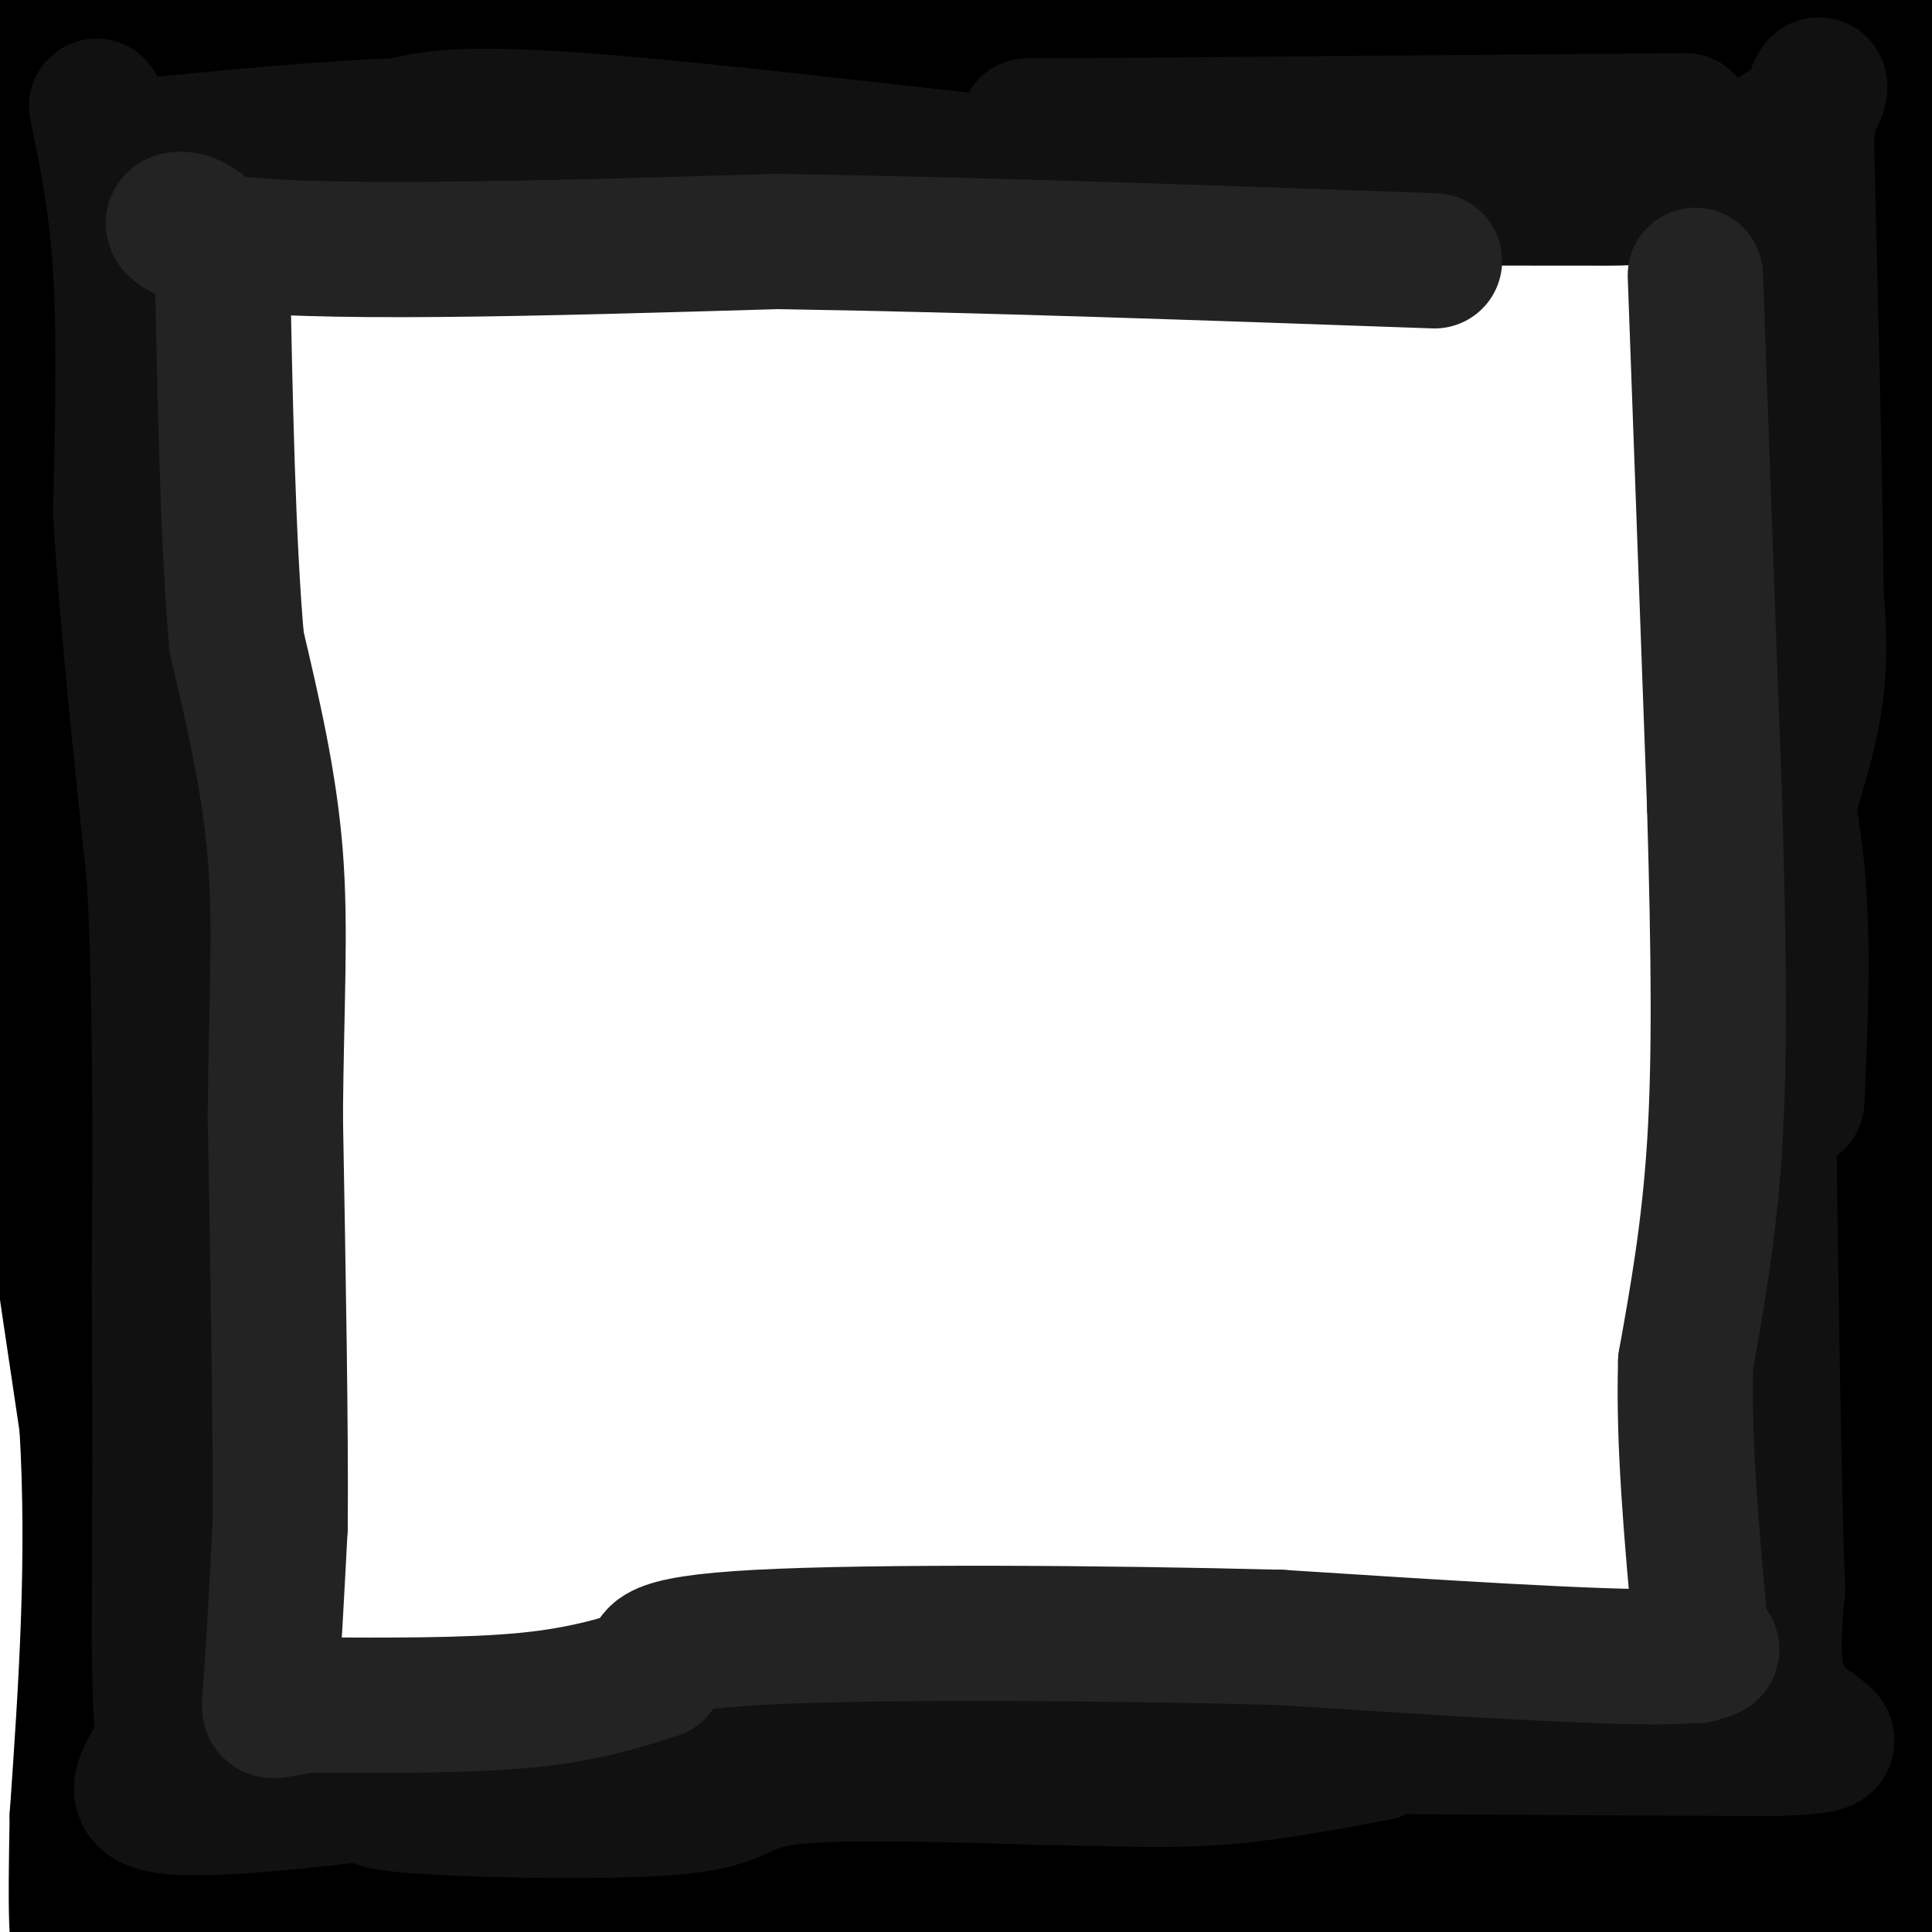
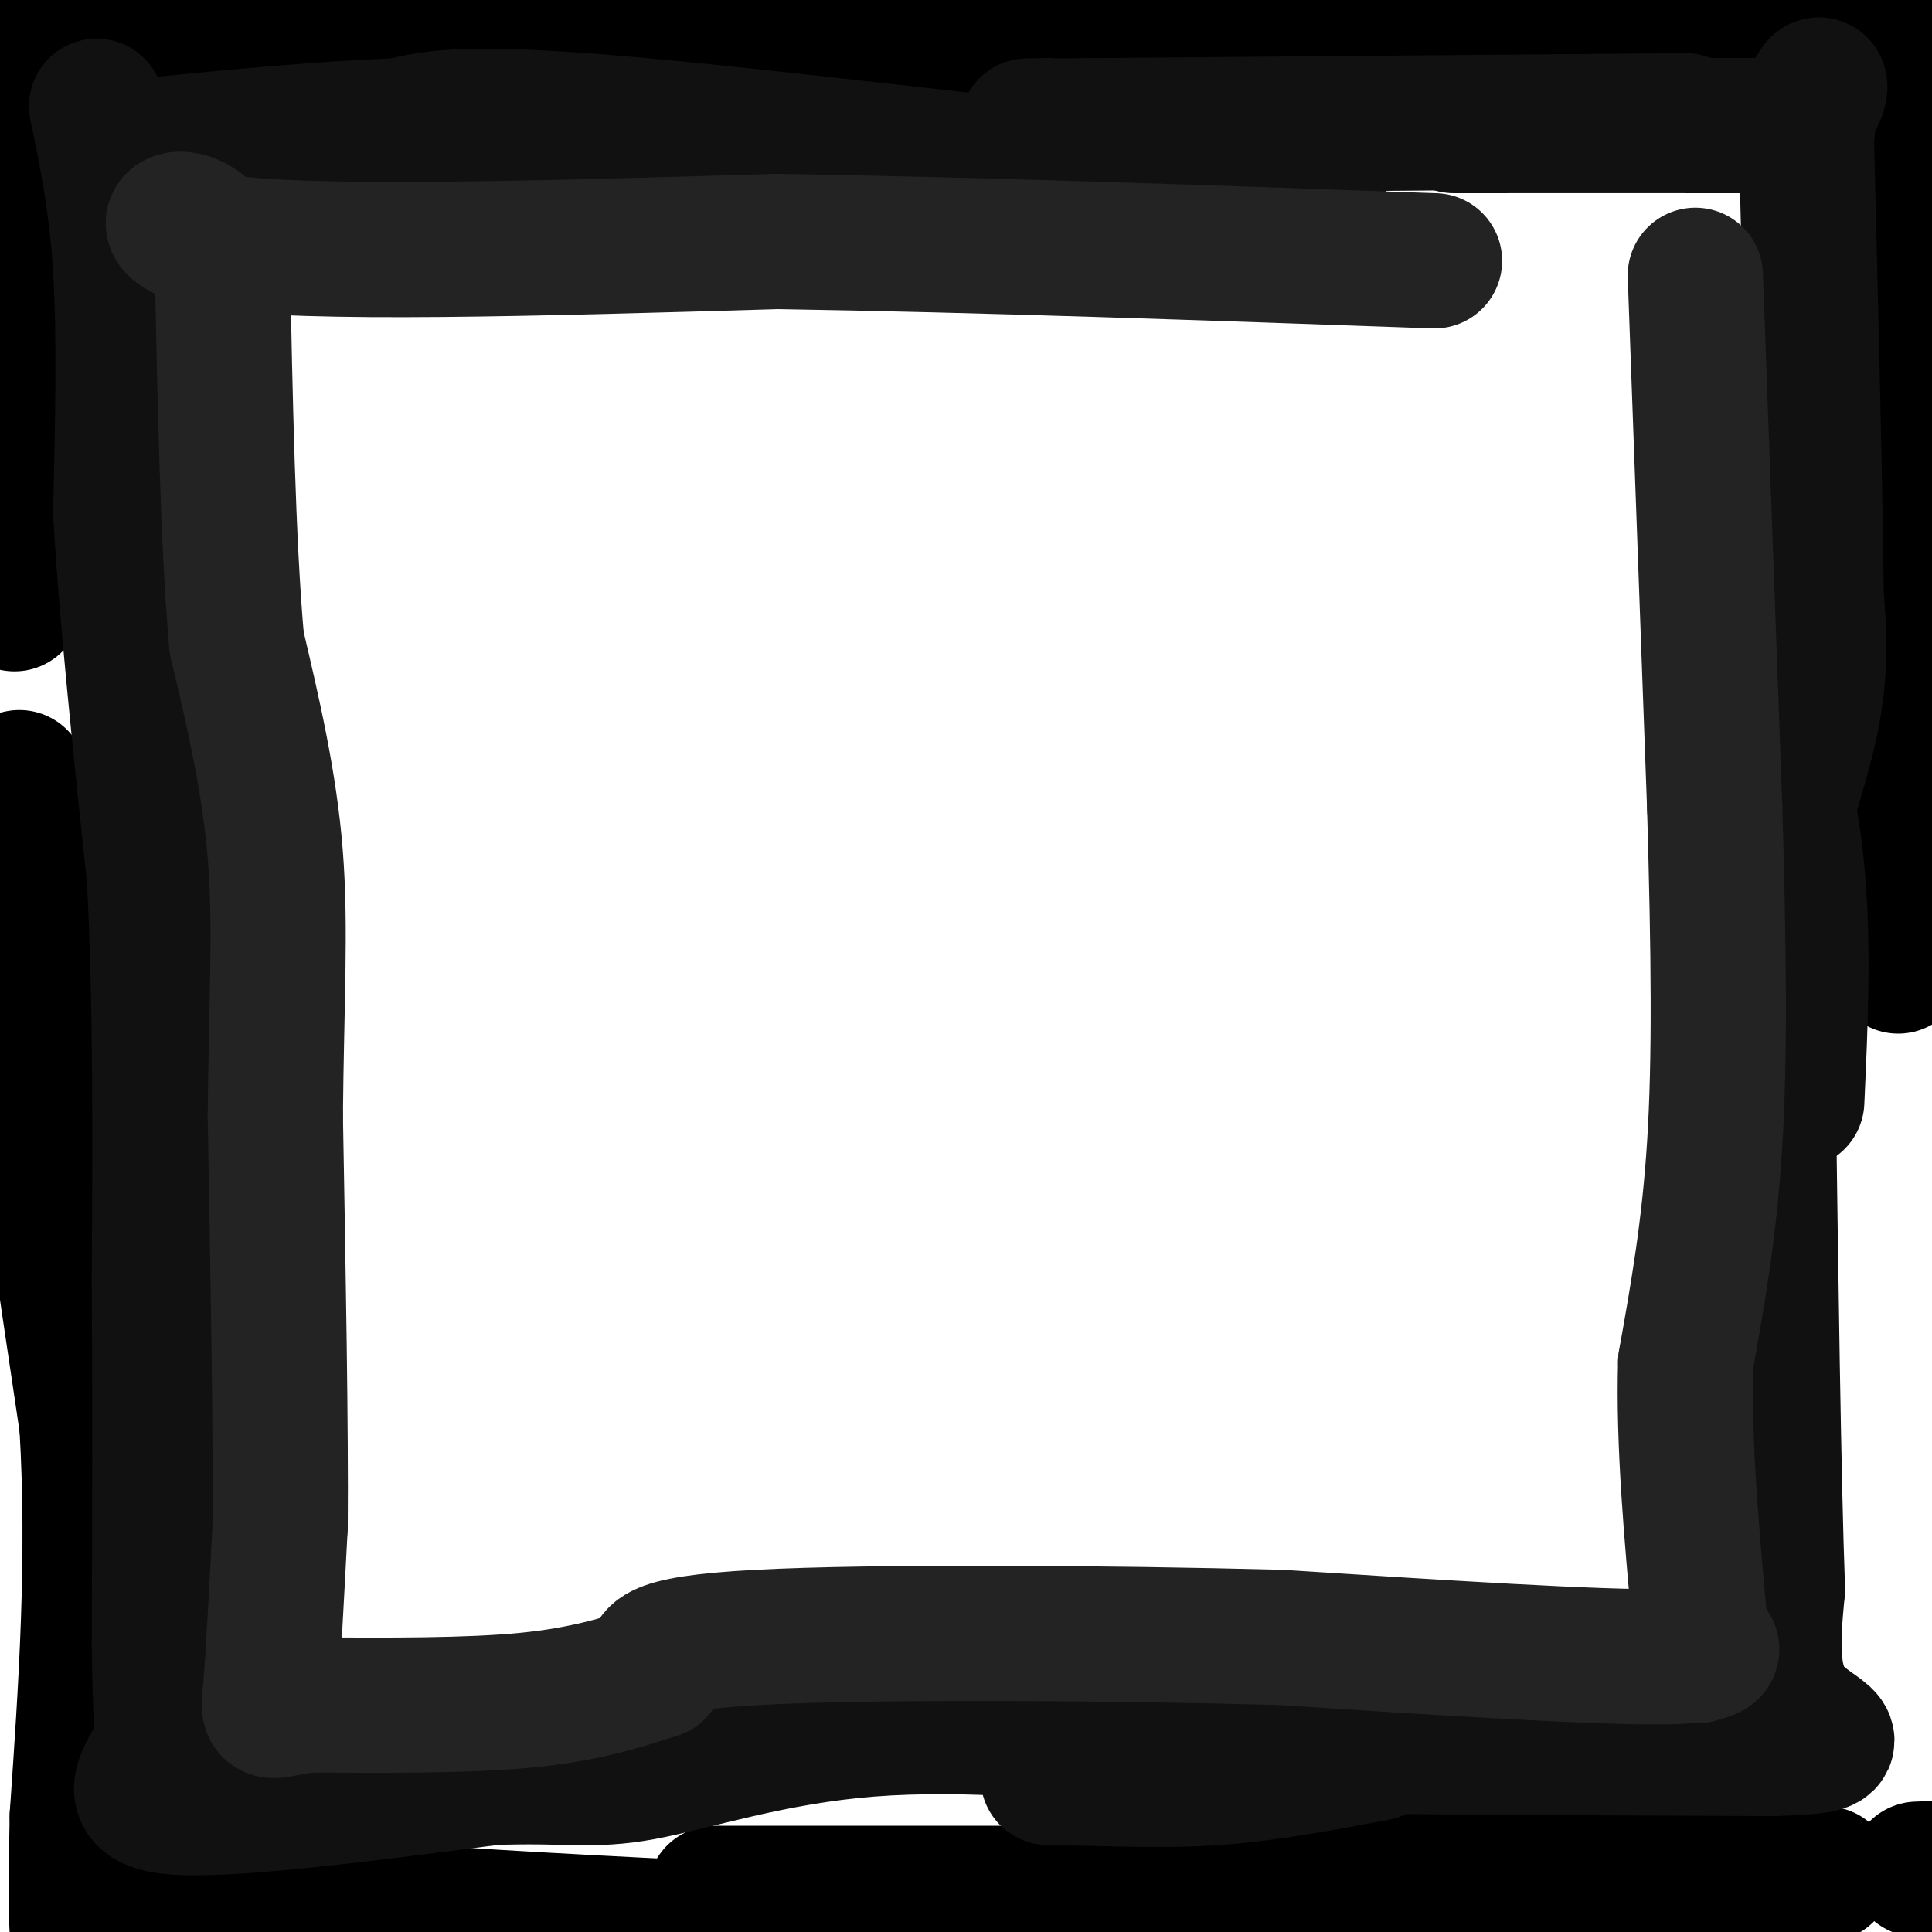
<svg xmlns="http://www.w3.org/2000/svg" viewBox="0 0 400 400" version="1.1">
  <g fill="none" stroke="#000000" stroke-width="28" stroke-linecap="round" stroke-linejoin="round">
    <path d="M2,4c0.000,0.000 -5.000,36.000 -5,36" />
    <path d="M0,44c0.000,0.000 1.000,39.000 1,39" />
    <path d="M1,83c0.500,13.500 1.250,27.750 2,42" />
-     <path d="M3,125c0.500,13.000 0.750,24.500 1,36" />
    <path d="M4,161c0.500,13.833 1.250,30.417 2,47" />
    <path d="M6,208c2.333,22.333 7.167,54.667 12,87" />
    <path d="M18,295c1.667,28.000 -0.167,54.500 -2,81" />
    <path d="M16,376c-0.333,17.500 -0.167,20.750 0,24" />
    <path d="M30,398c5.167,-2.833 10.333,-5.667 20,-6c9.667,-0.333 23.833,1.833 38,4" />
    <path d="M88,396c18.333,1.333 45.167,2.667 72,4" />
    <path d="M230,399c5.667,-3.583 11.333,-7.167 36,-9c24.667,-1.833 68.333,-1.917 112,-2" />
-     <path d="M378,388c21.833,-0.500 20.417,-0.750 19,-1" />
    <path d="M397,387c3.667,-0.167 3.333,-0.083 3,0" />
    <path d="M148,392c0.000,0.000 218.000,0.000 218,0" />
-     <path d="M394,388c0.000,0.000 -1.000,-188.000 -1,-188" />
    <path d="M393,200c0.917,-39.929 3.708,-45.750 5,-61c1.292,-15.250 1.083,-39.929 0,-60c-1.083,-20.071 -3.042,-35.536 -5,-51" />
    <path d="M393,28c-1.000,-13.333 -1.000,-21.167 -1,-29" />
    <path d="M395,7c0.000,0.000 -125.000,-1.000 -125,-1" />
    <path d="M270,6c-52.067,-0.289 -119.733,-0.511 -152,0c-32.267,0.511 -29.133,1.756 -26,3" />
    <path d="M92,9c-17.000,0.833 -46.500,1.417 -76,2" />
  </g>
  <g fill="none" stroke="#111111" stroke-width="28" stroke-linecap="round" stroke-linejoin="round">
    <path d="M20,22c2.083,10.000 4.167,20.000 5,34c0.833,14.000 0.417,32.000 0,50" />
    <path d="M25,106c1.167,21.000 4.083,48.500 7,76" />
    <path d="M32,182c1.333,26.500 1.167,54.750 1,83" />
    <path d="M33,265c0.167,26.333 0.083,50.667 0,75" />
    <path d="M33,340c0.167,15.833 0.583,17.917 1,20" />
    <path d="M34,360c-2.600,6.489 -9.600,12.711 1,14c10.600,1.289 38.800,-2.356 67,-6" />
    <path d="M102,368c15.405,-0.583 20.417,0.958 31,-1c10.583,-1.958 26.738,-7.417 47,-9c20.262,-1.583 44.631,0.708 69,3" />
    <path d="M249,361c31.167,0.667 74.583,0.833 118,1" />
    <path d="M367,362c19.378,-0.511 8.822,-2.289 4,-8c-4.822,-5.711 -3.911,-15.356 -3,-25" />
    <path d="M368,329c-0.833,-22.333 -1.417,-65.667 -2,-109" />
    <path d="M366,220c-0.833,-23.810 -1.917,-28.833 0,-38c1.917,-9.167 6.833,-22.476 9,-33c2.167,-10.524 1.583,-18.262 1,-26" />
    <path d="M376,123c-0.167,-20.000 -1.083,-57.000 -2,-94" />
-     <path d="M374,29c1.295,-16.762 5.533,-11.668 0,-6c-5.533,5.668 -20.836,11.911 -28,15c-7.164,3.089 -6.190,3.026 -17,3c-10.810,-0.026 -33.405,-0.013 -56,0" />
+     <path d="M374,29c1.295,-16.762 5.533,-11.668 0,-6c-7.164,3.089 -6.190,3.026 -17,3c-10.810,-0.026 -33.405,-0.013 -56,0" />
    <path d="M273,41c-37.600,-3.333 -103.600,-11.667 -140,-15c-36.400,-3.333 -43.200,-1.667 -50,0" />
    <path d="M83,26c-16.833,0.667 -33.917,2.333 -51,4" />
-     <path d="M79,371c-1.857,1.089 -3.714,2.179 9,3c12.714,0.821 40.000,1.375 53,0c13.000,-1.375 11.714,-4.679 22,-6c10.286,-1.321 32.143,-0.661 54,0" />
    <path d="M217,368c14.711,0.222 24.489,0.778 35,0c10.511,-0.778 21.756,-2.889 33,-5" />
    <path d="M349,25c0.000,0.000 -120.000,1.000 -120,1" />
    <path d="M229,26c-22.000,0.167 -17.000,0.083 -12,0" />
    <path d="M363,137c3.750,13.917 7.500,27.833 9,43c1.500,15.167 0.750,31.583 0,48" />
  </g>
  <g fill="none" stroke="#232323" stroke-width="28" stroke-linecap="round" stroke-linejoin="round">
    <path d="M351,57c0.000,0.000 4.000,110.000 4,110" />
    <path d="M355,167c0.889,30.667 1.111,52.333 0,70c-1.111,17.667 -3.556,31.333 -6,45" />
    <path d="M349,282c-0.500,16.667 1.250,35.833 3,55" />
    <path d="M352,337c-0.071,9.250 -1.750,4.875 0,4c1.750,-0.875 6.929,1.750 -7,2c-13.929,0.250 -46.964,-1.875 -80,-4" />
    <path d="M265,339c-35.511,-0.933 -84.289,-1.267 -108,0c-23.711,1.267 -22.356,4.133 -21,7" />
    <path d="M136,346c-7.267,2.378 -14.933,4.822 -27,6c-12.067,1.178 -28.533,1.089 -45,1" />
    <path d="M64,353c-8.867,1.000 -8.533,3.000 -8,-3c0.533,-6.000 1.267,-20.000 2,-34" />
    <path d="M58,316c0.167,-19.833 -0.417,-52.417 -1,-85" />
    <path d="M57,231c0.200,-23.267 1.200,-38.933 0,-54c-1.200,-15.067 -4.600,-29.533 -8,-44" />
    <path d="M49,133c-1.833,-20.667 -2.417,-50.333 -3,-80" />
    <path d="M46,53c-5.844,-13.111 -18.956,-5.889 -1,-3c17.956,2.889 66.978,1.444 116,0" />
    <path d="M161,50c42.000,0.667 89.000,2.333 136,4" />
  </g>
</svg>